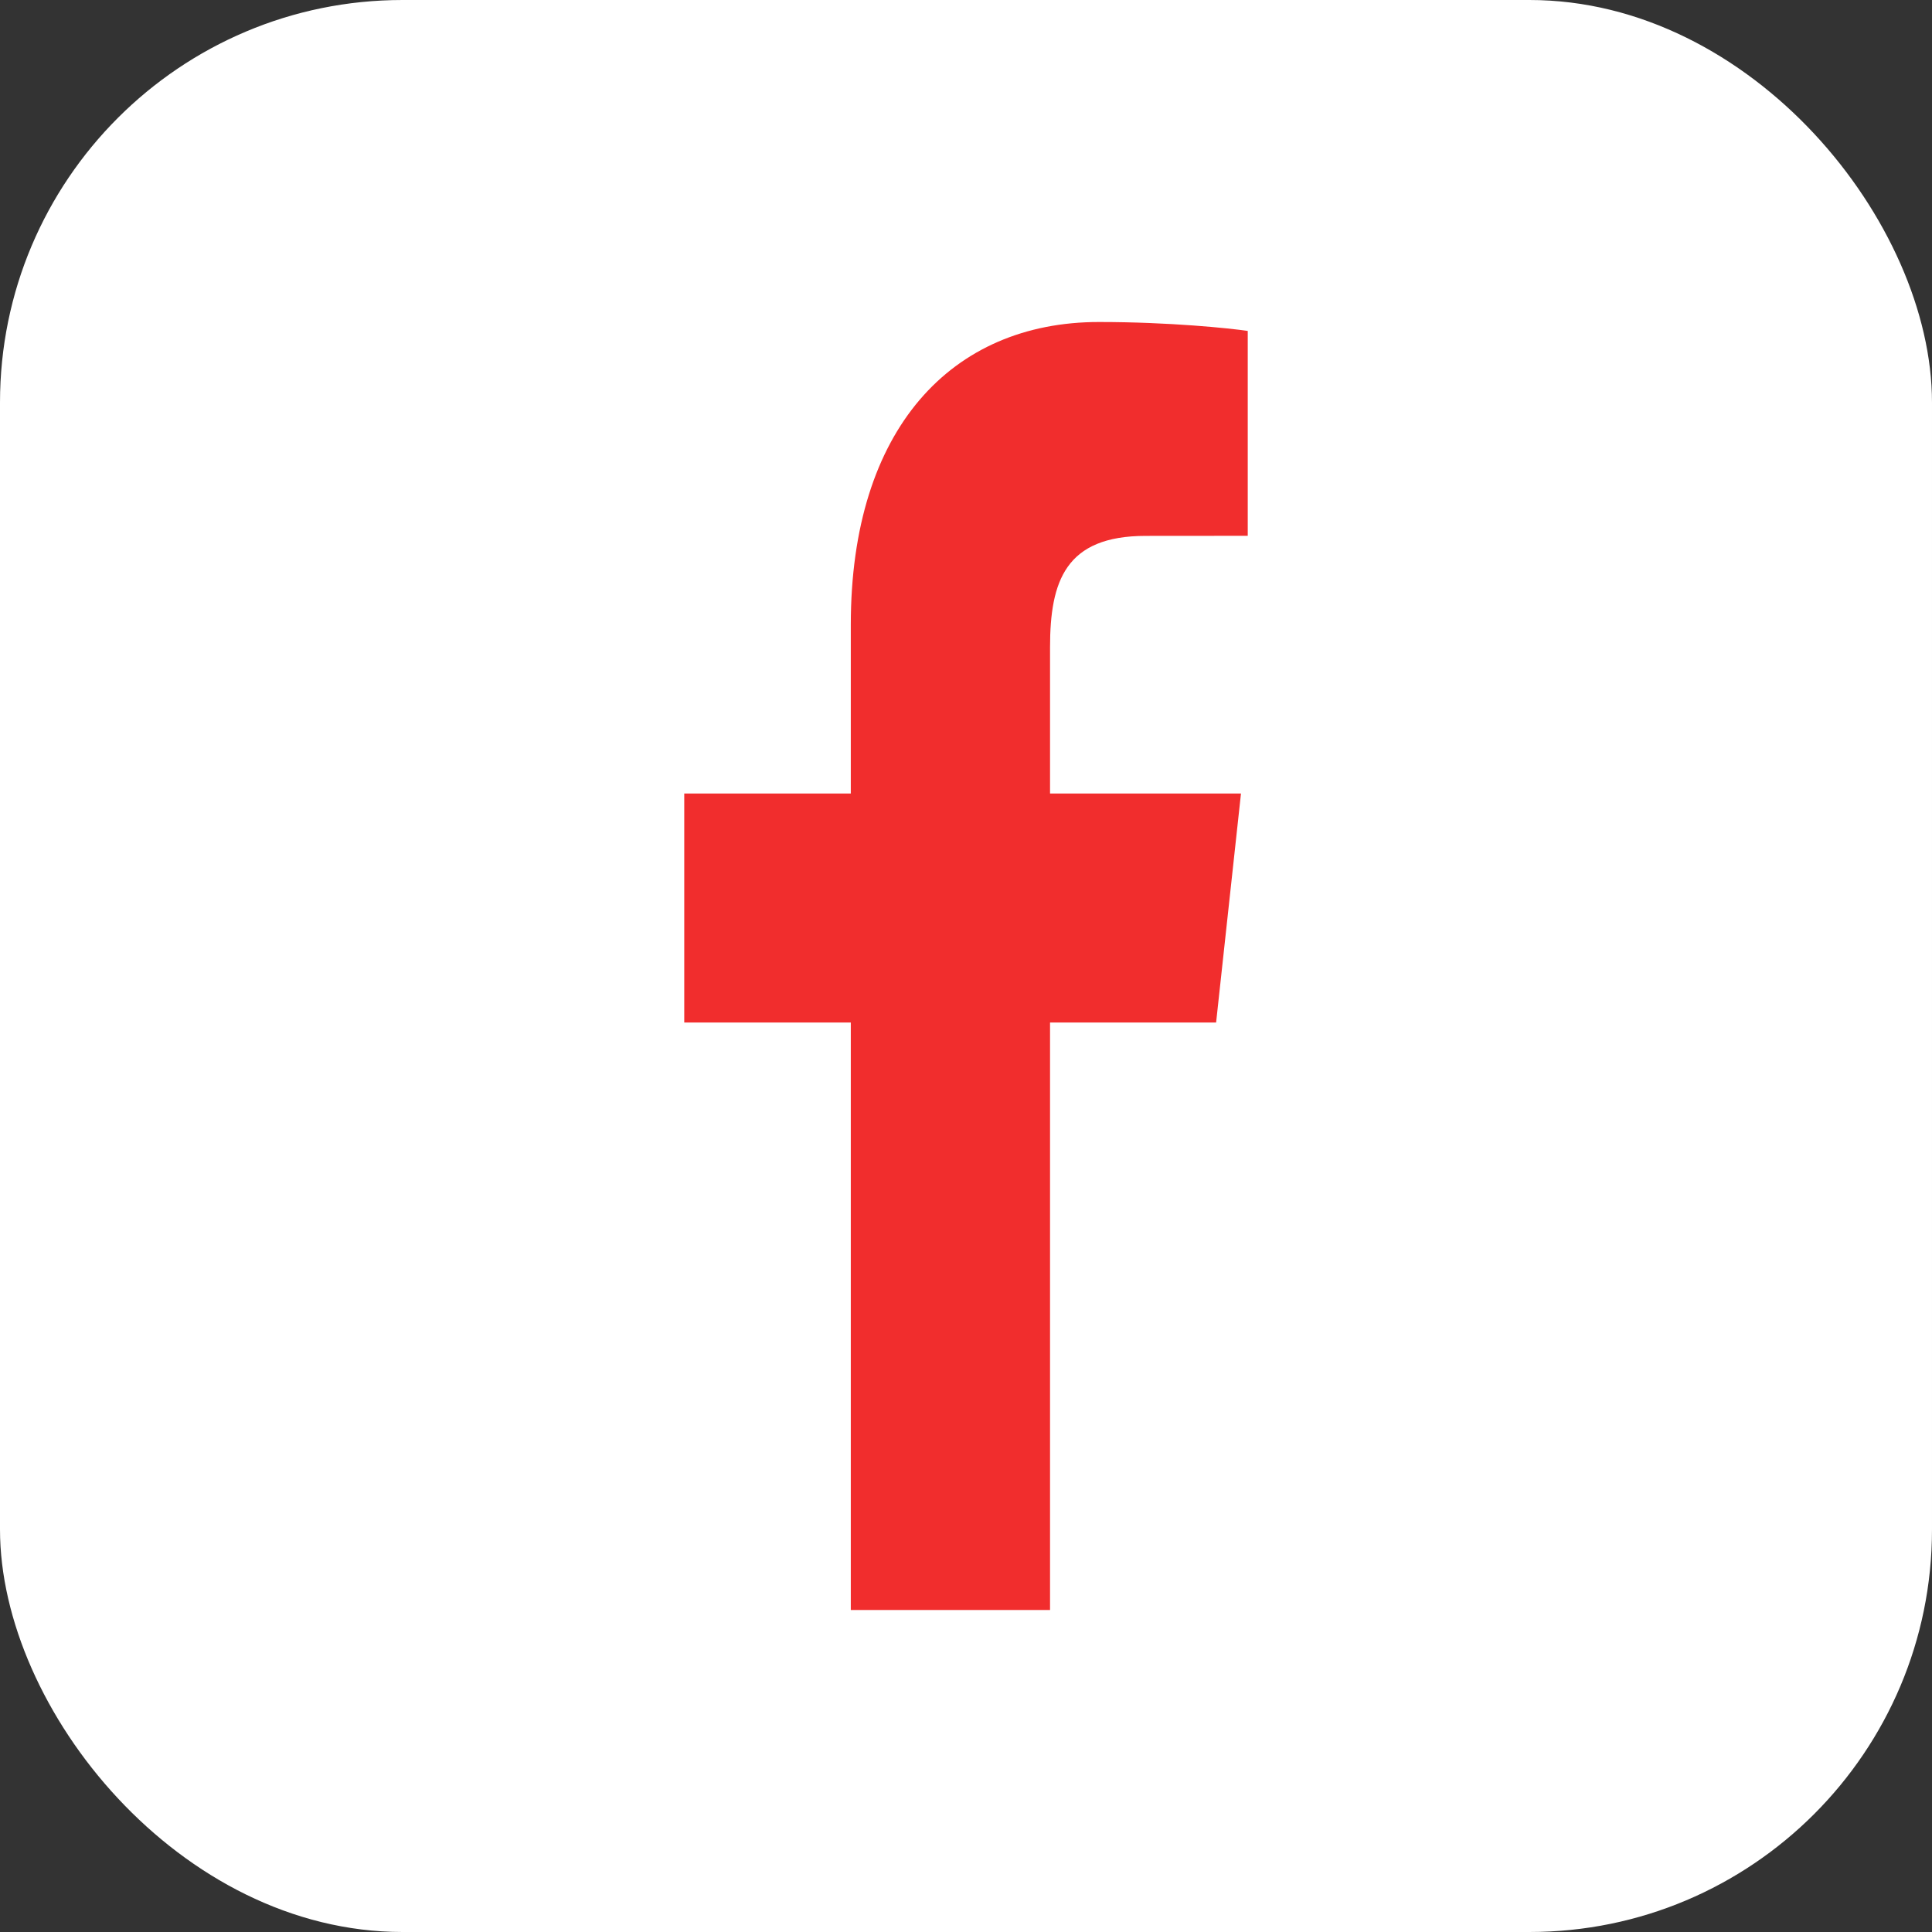
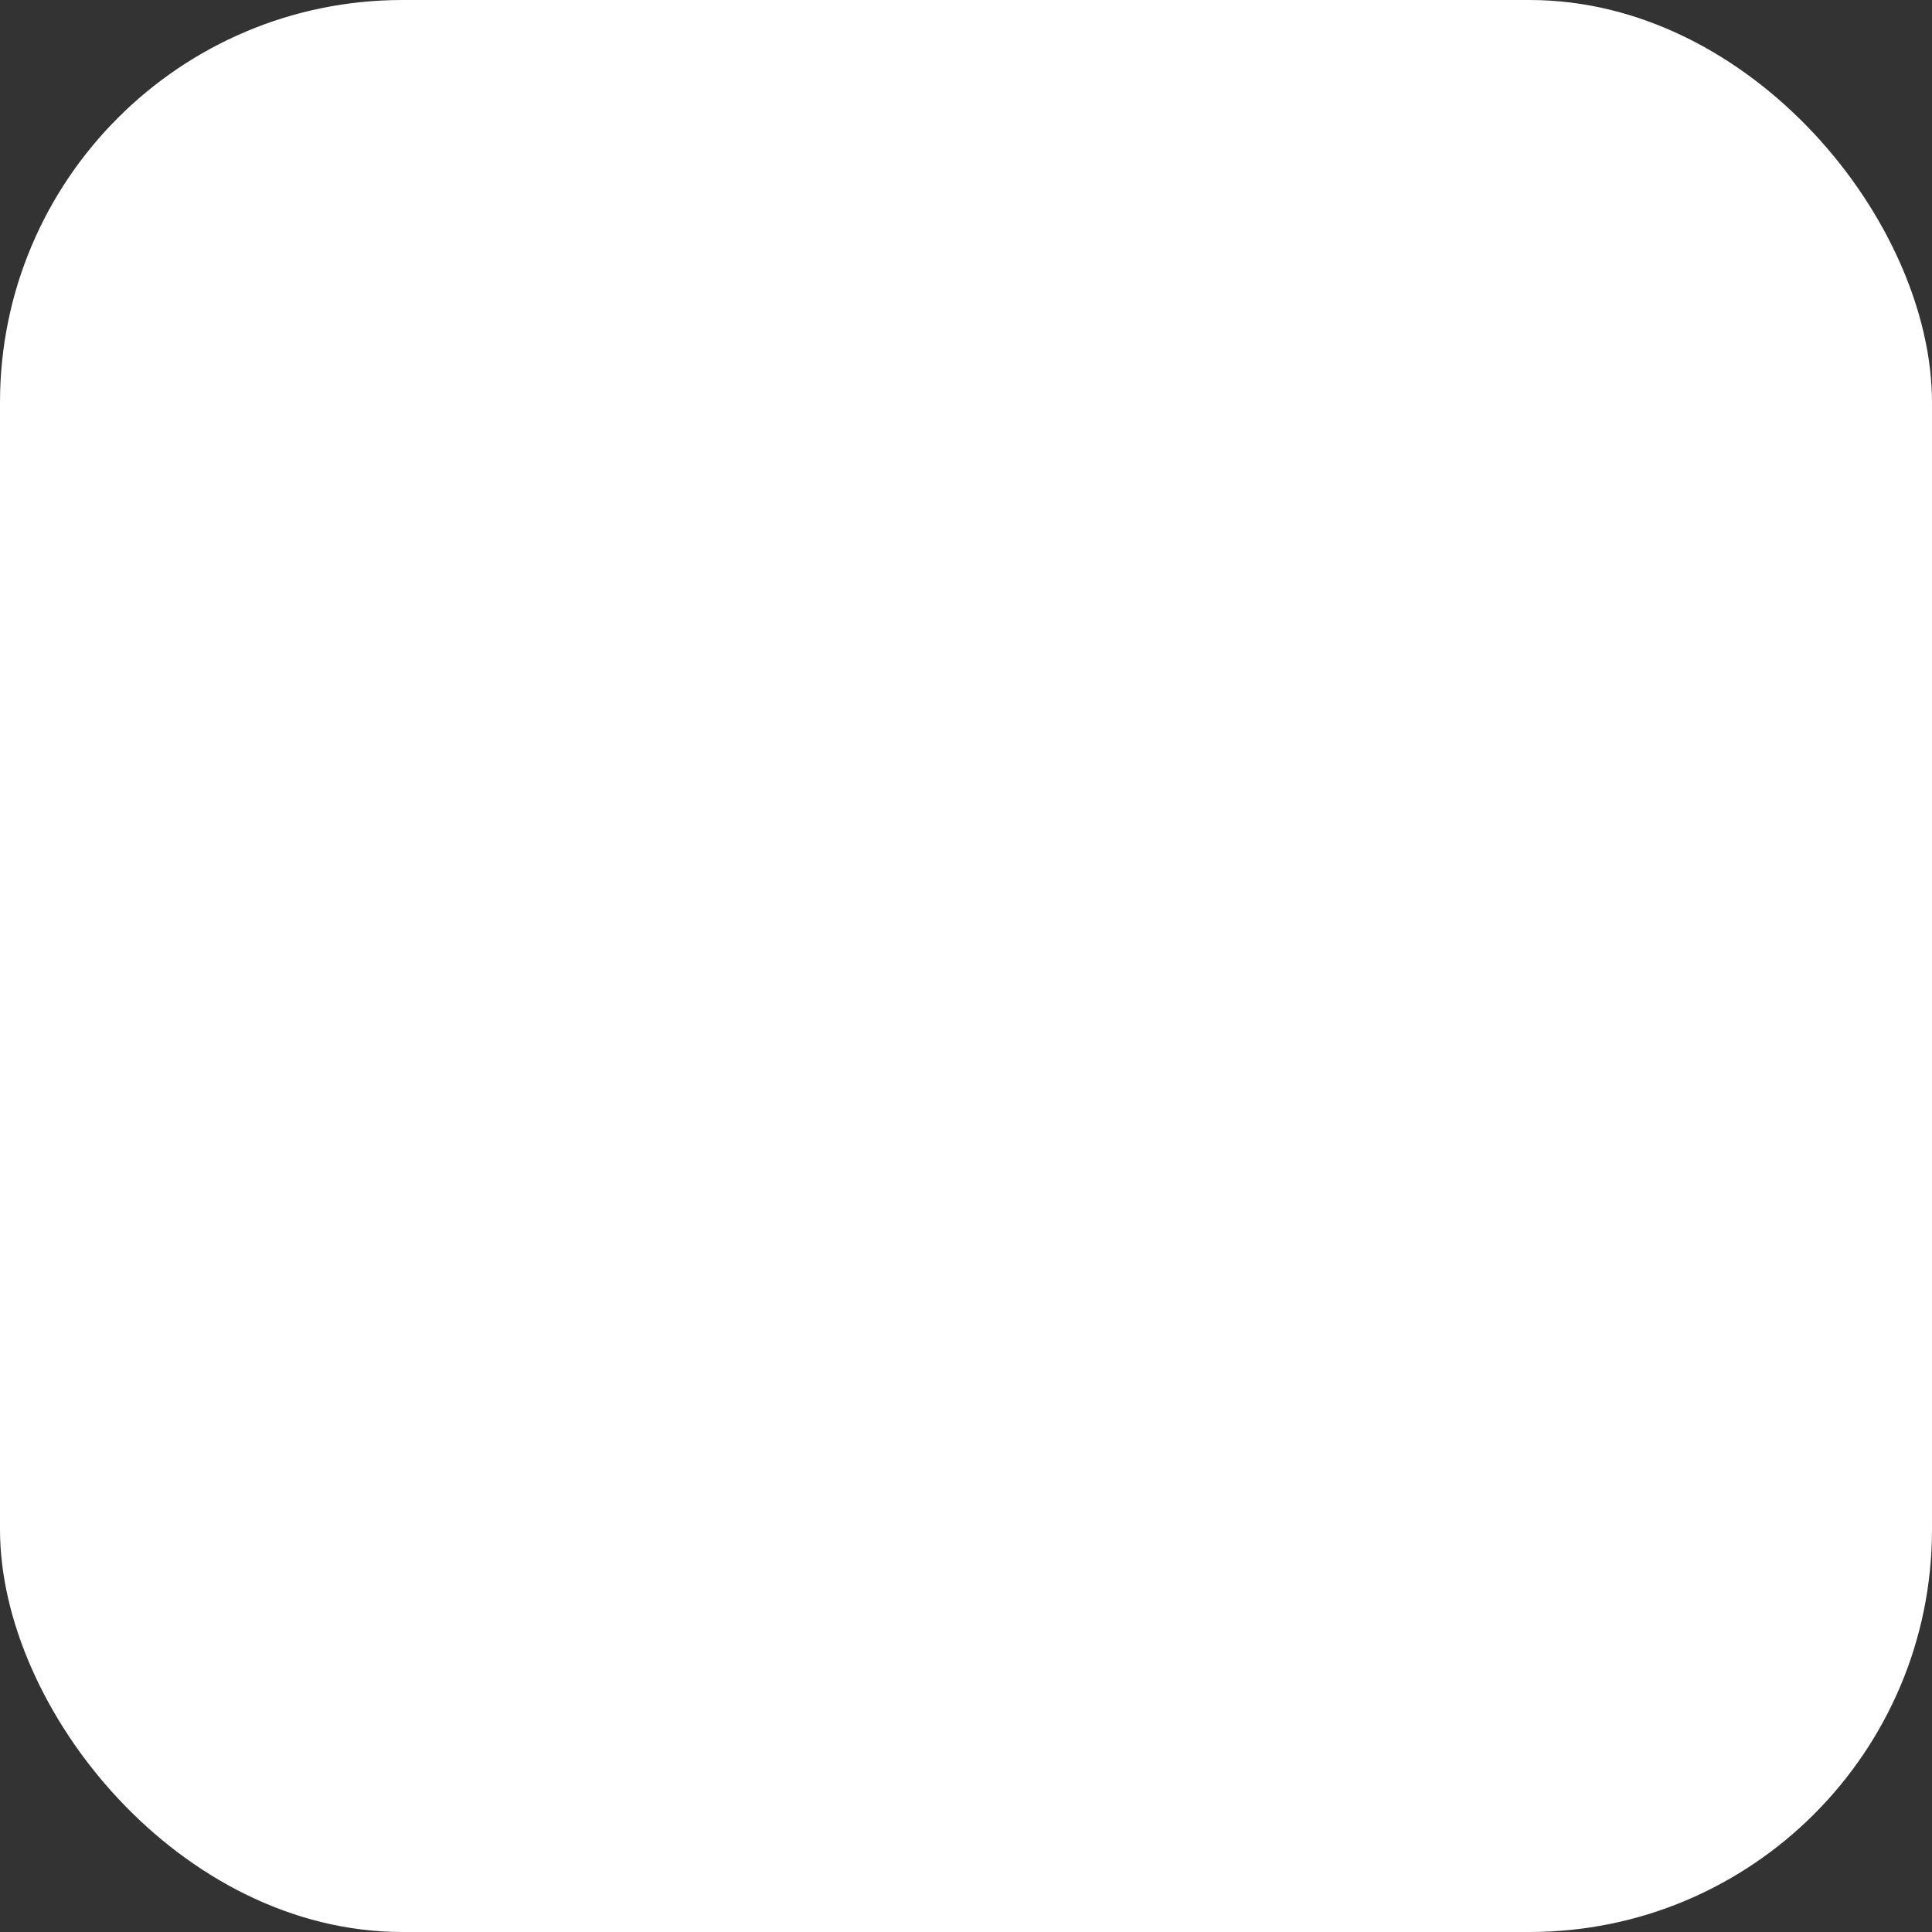
<svg xmlns="http://www.w3.org/2000/svg" width="24" height="24" viewBox="0 0 24 24" fill="none">
  <rect x="0" y="0" width="24" height="24" fill="#333333" stroke="none" />
  <rect width="24" height="24" rx="5" fill="white" />
-   <path d="M13.044 20V12.702H15.107L15.416 9.857H13.044V8.041C13.044 7.218 13.236 6.657 14.232 6.657L15.5 6.656V4.111C15.281 4.078 14.528 4 13.652 4C11.822 4 10.569 5.326 10.569 7.759V9.857H8.5V12.702H10.569V20H13.044Z" fill="#F12D2D" />
</svg>